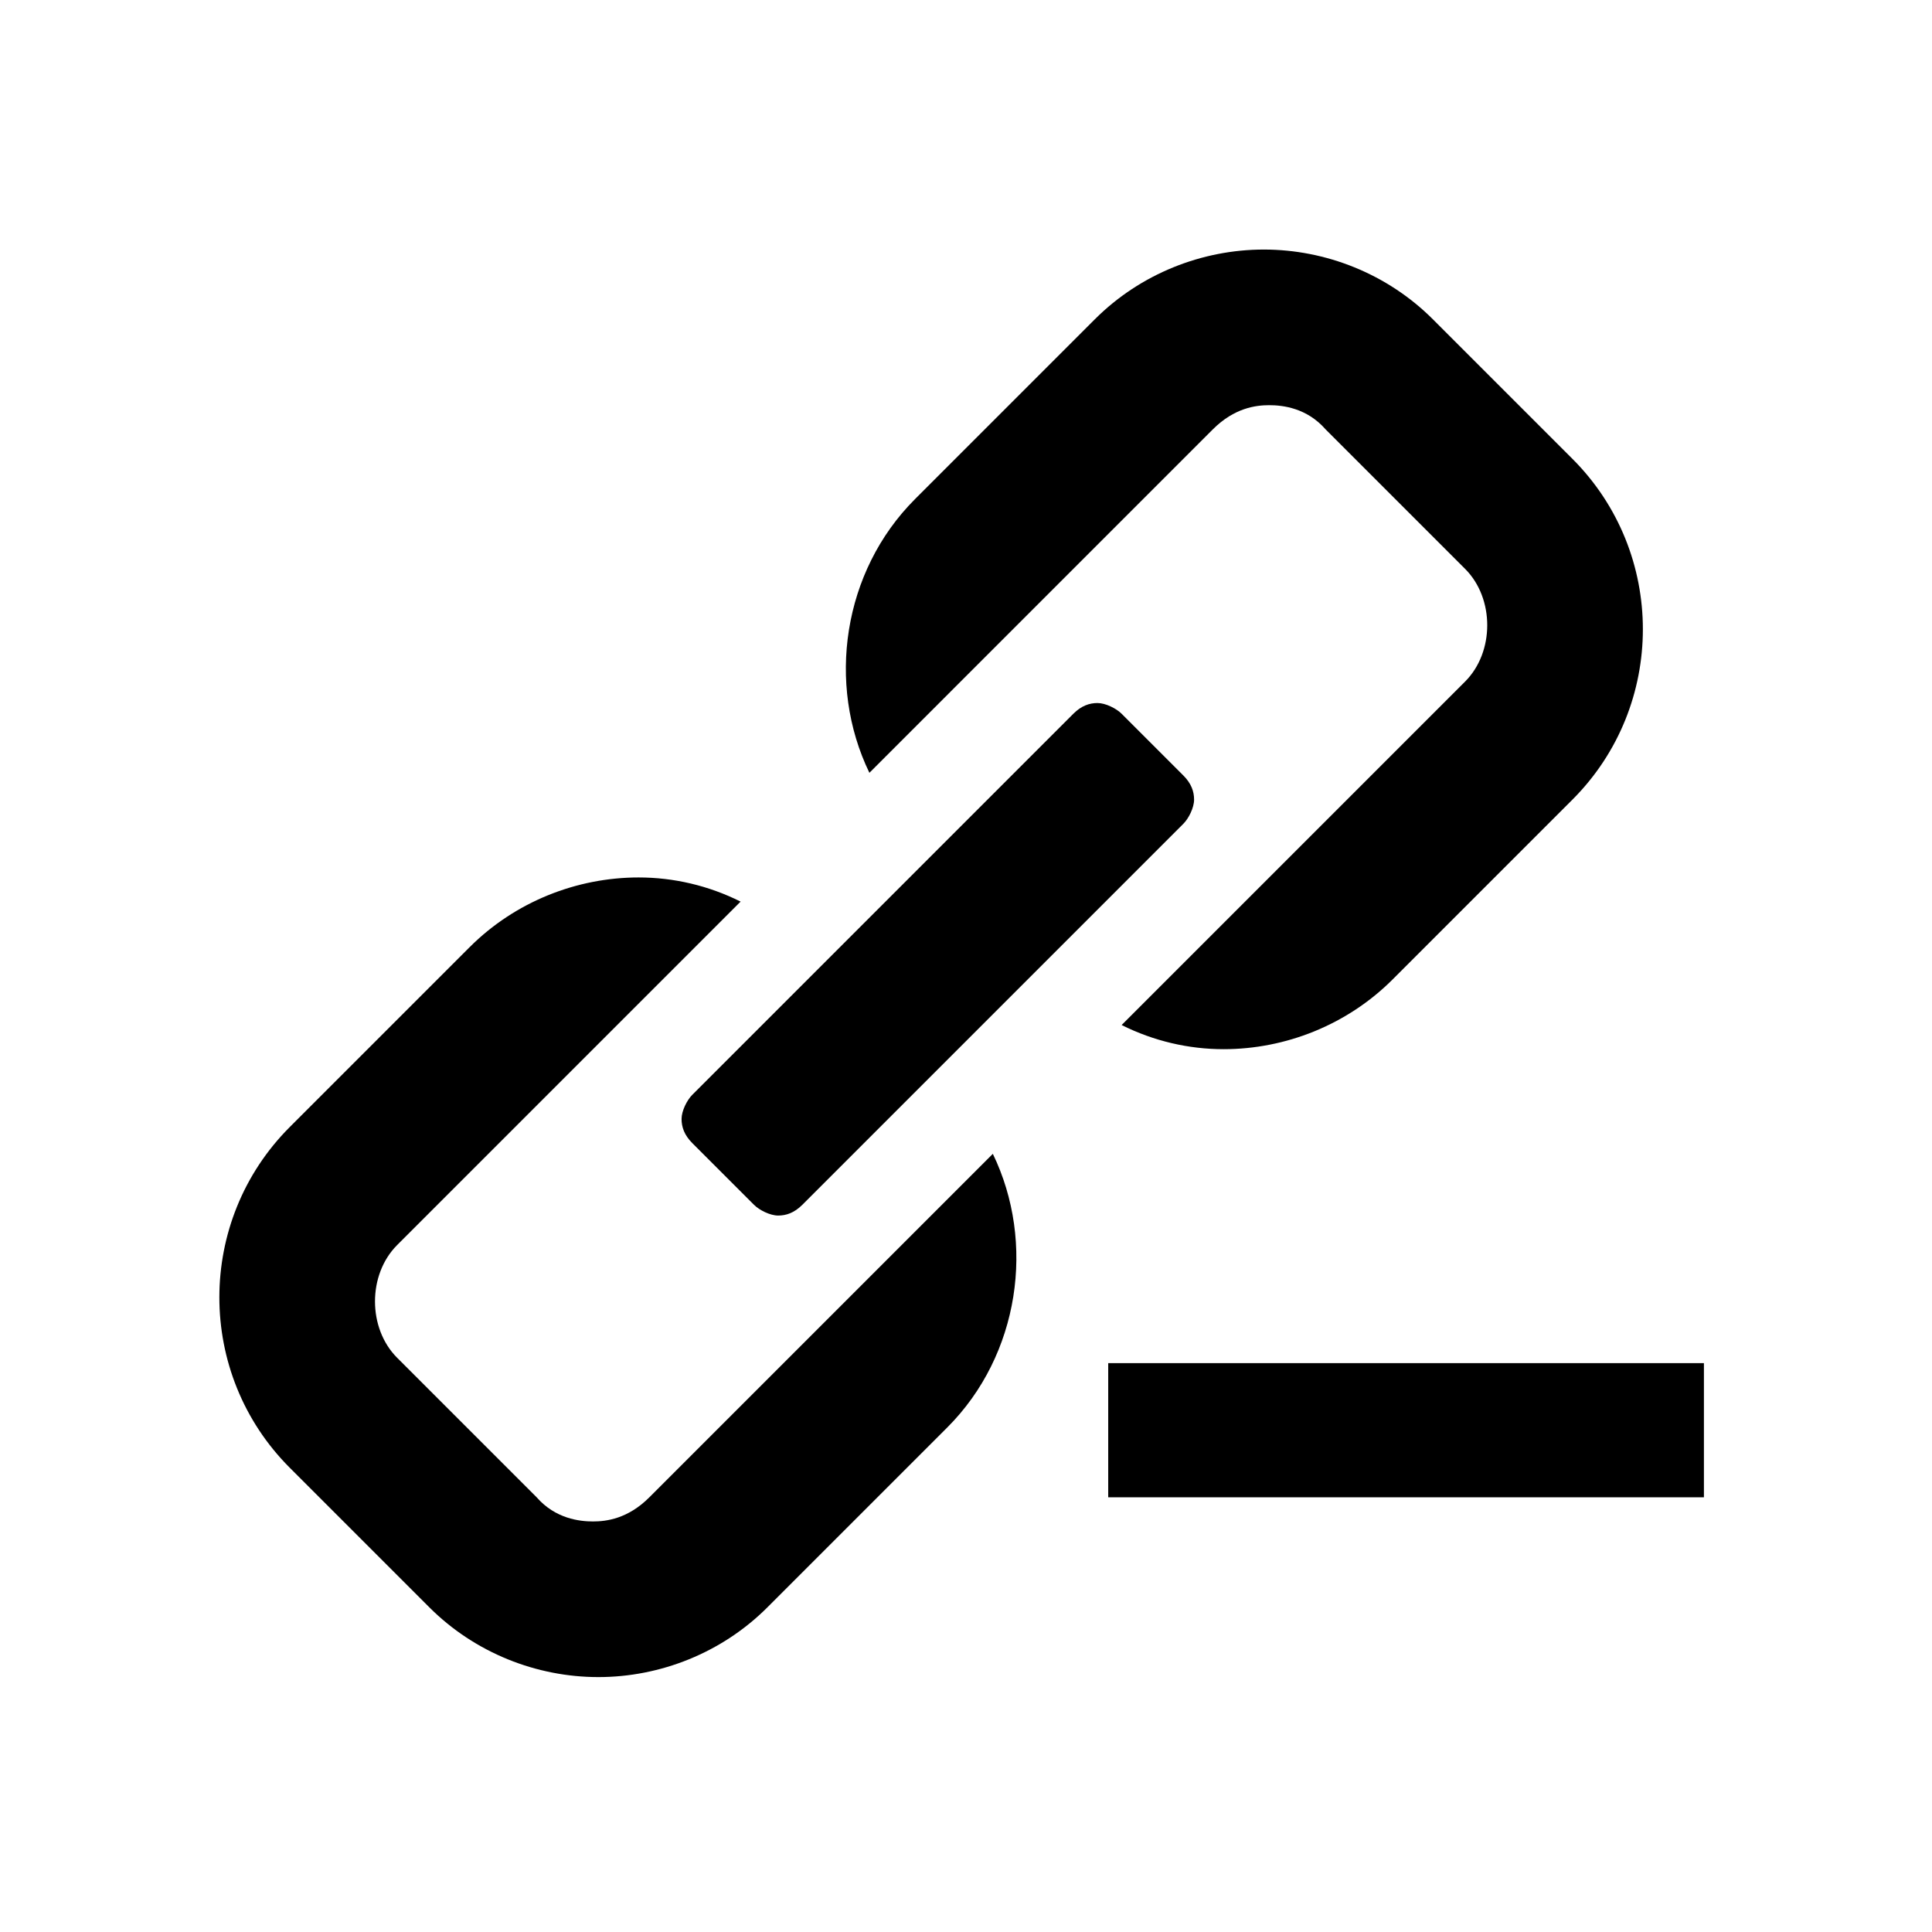
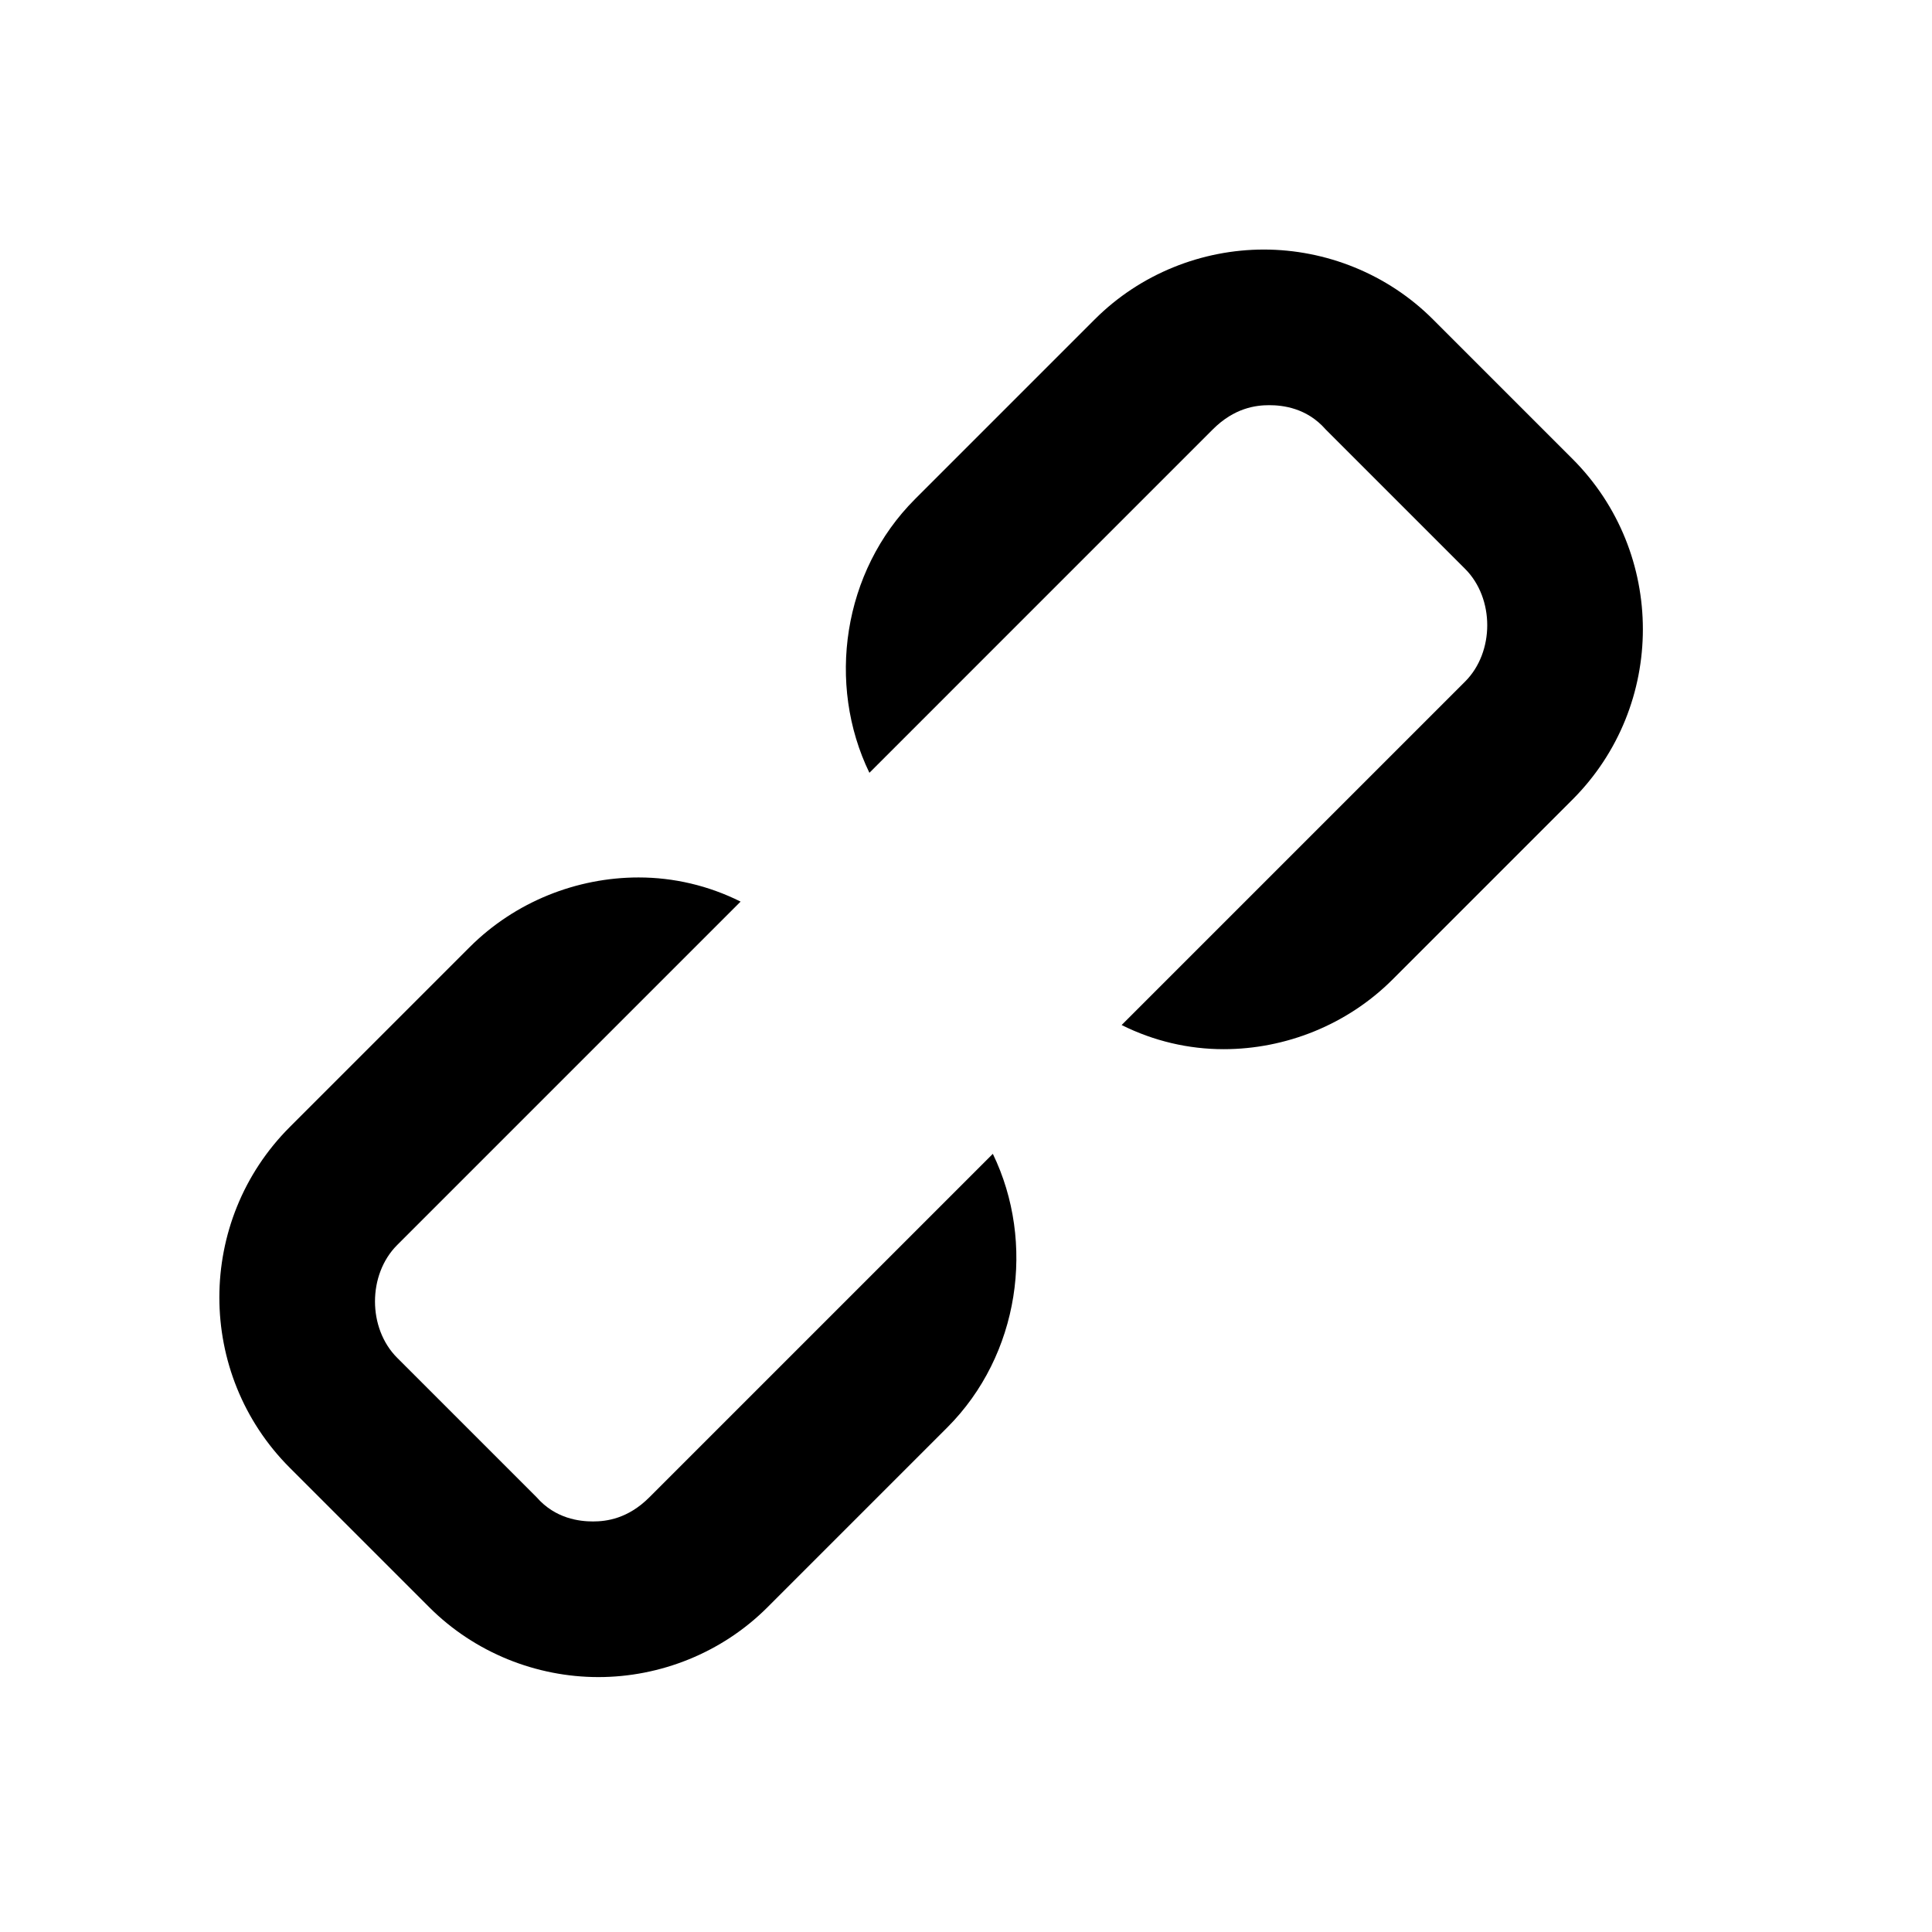
<svg xmlns="http://www.w3.org/2000/svg" version="1.1" id="Calque_1" x="0px" y="0px" viewBox="0 0 72 72" enable-background="new 0 0 72 72" xml:space="preserve">
  <g>
    <path d="M30.9,49.1l-6.7,6.7c-0.8,0.8-1.6,0.9-2.1,0.9c-0.5,0-1.4-0.1-2.1-0.9l-5.2-5.2c-1.1-1.1-1.1-3.1,0-4.2l6.1-6.1   c0.1-0.1,0.1-0.1,0.2-0.2l6.5-6.5c-1.2-0.6-2.5-0.9-3.8-0.9c-2.3,0-4.6,0.9-6.3,2.6l-6.7,6.7c-3.5,3.5-3.5,9.2,0,12.7l5.2,5.2   c1.7,1.7,4,2.6,6.3,2.6c2.3,0,4.6-0.9,6.3-2.6l6.7-6.7c2.7-2.7,3.3-6.9,1.7-10.2L30.9,49.1C30.9,49.1,30.9,49.1,30.9,49.1z" />
    <path d="M38.5,22.7l6.7-6.7c0.8-0.8,1.6-0.9,2.1-0.9c0.5,0,1.4,0.1,2.1,0.9l5.2,5.2c1.1,1.1,1.1,3.1,0,4.2l-6.1,6.1   c-0.1,0.1-0.1,0.1-0.2,0.2l-6.5,6.5c1.2,0.6,2.5,0.9,3.8,0.9c2.3,0,4.6-0.9,6.3-2.6l6.7-6.7c3.5-3.5,3.5-9.2,0-12.7l-5.2-5.2   c-1.7-1.7-4-2.6-6.3-2.6c-2.3,0-4.6,0.9-6.3,2.6l-6.7,6.7c-2.7,2.7-3.3,6.9-1.7,10.2L38.5,22.7C38.5,22.7,38.5,22.7,38.5,22.7z" />
-     <path d="M44.1,30.7c0.2-0.2,0.4-0.6,0.4-0.9c0-0.3-0.1-0.6-0.4-0.9l-2.3-2.3c-0.2-0.2-0.6-0.4-0.9-0.4c-0.3,0-0.6,0.1-0.9,0.4   L25.8,40.8c-0.2,0.2-0.4,0.6-0.4,0.9c0,0.3,0.1,0.6,0.4,0.9l2.3,2.3c0.2,0.2,0.6,0.4,0.9,0.4c0.3,0,0.6-0.1,0.9-0.4L44.1,30.7z" />
    <g>
-       <path d="M41.3,55.8v-5h22.2v5H41.3z" />
-     </g>
+       </g>
  </g>
</svg>